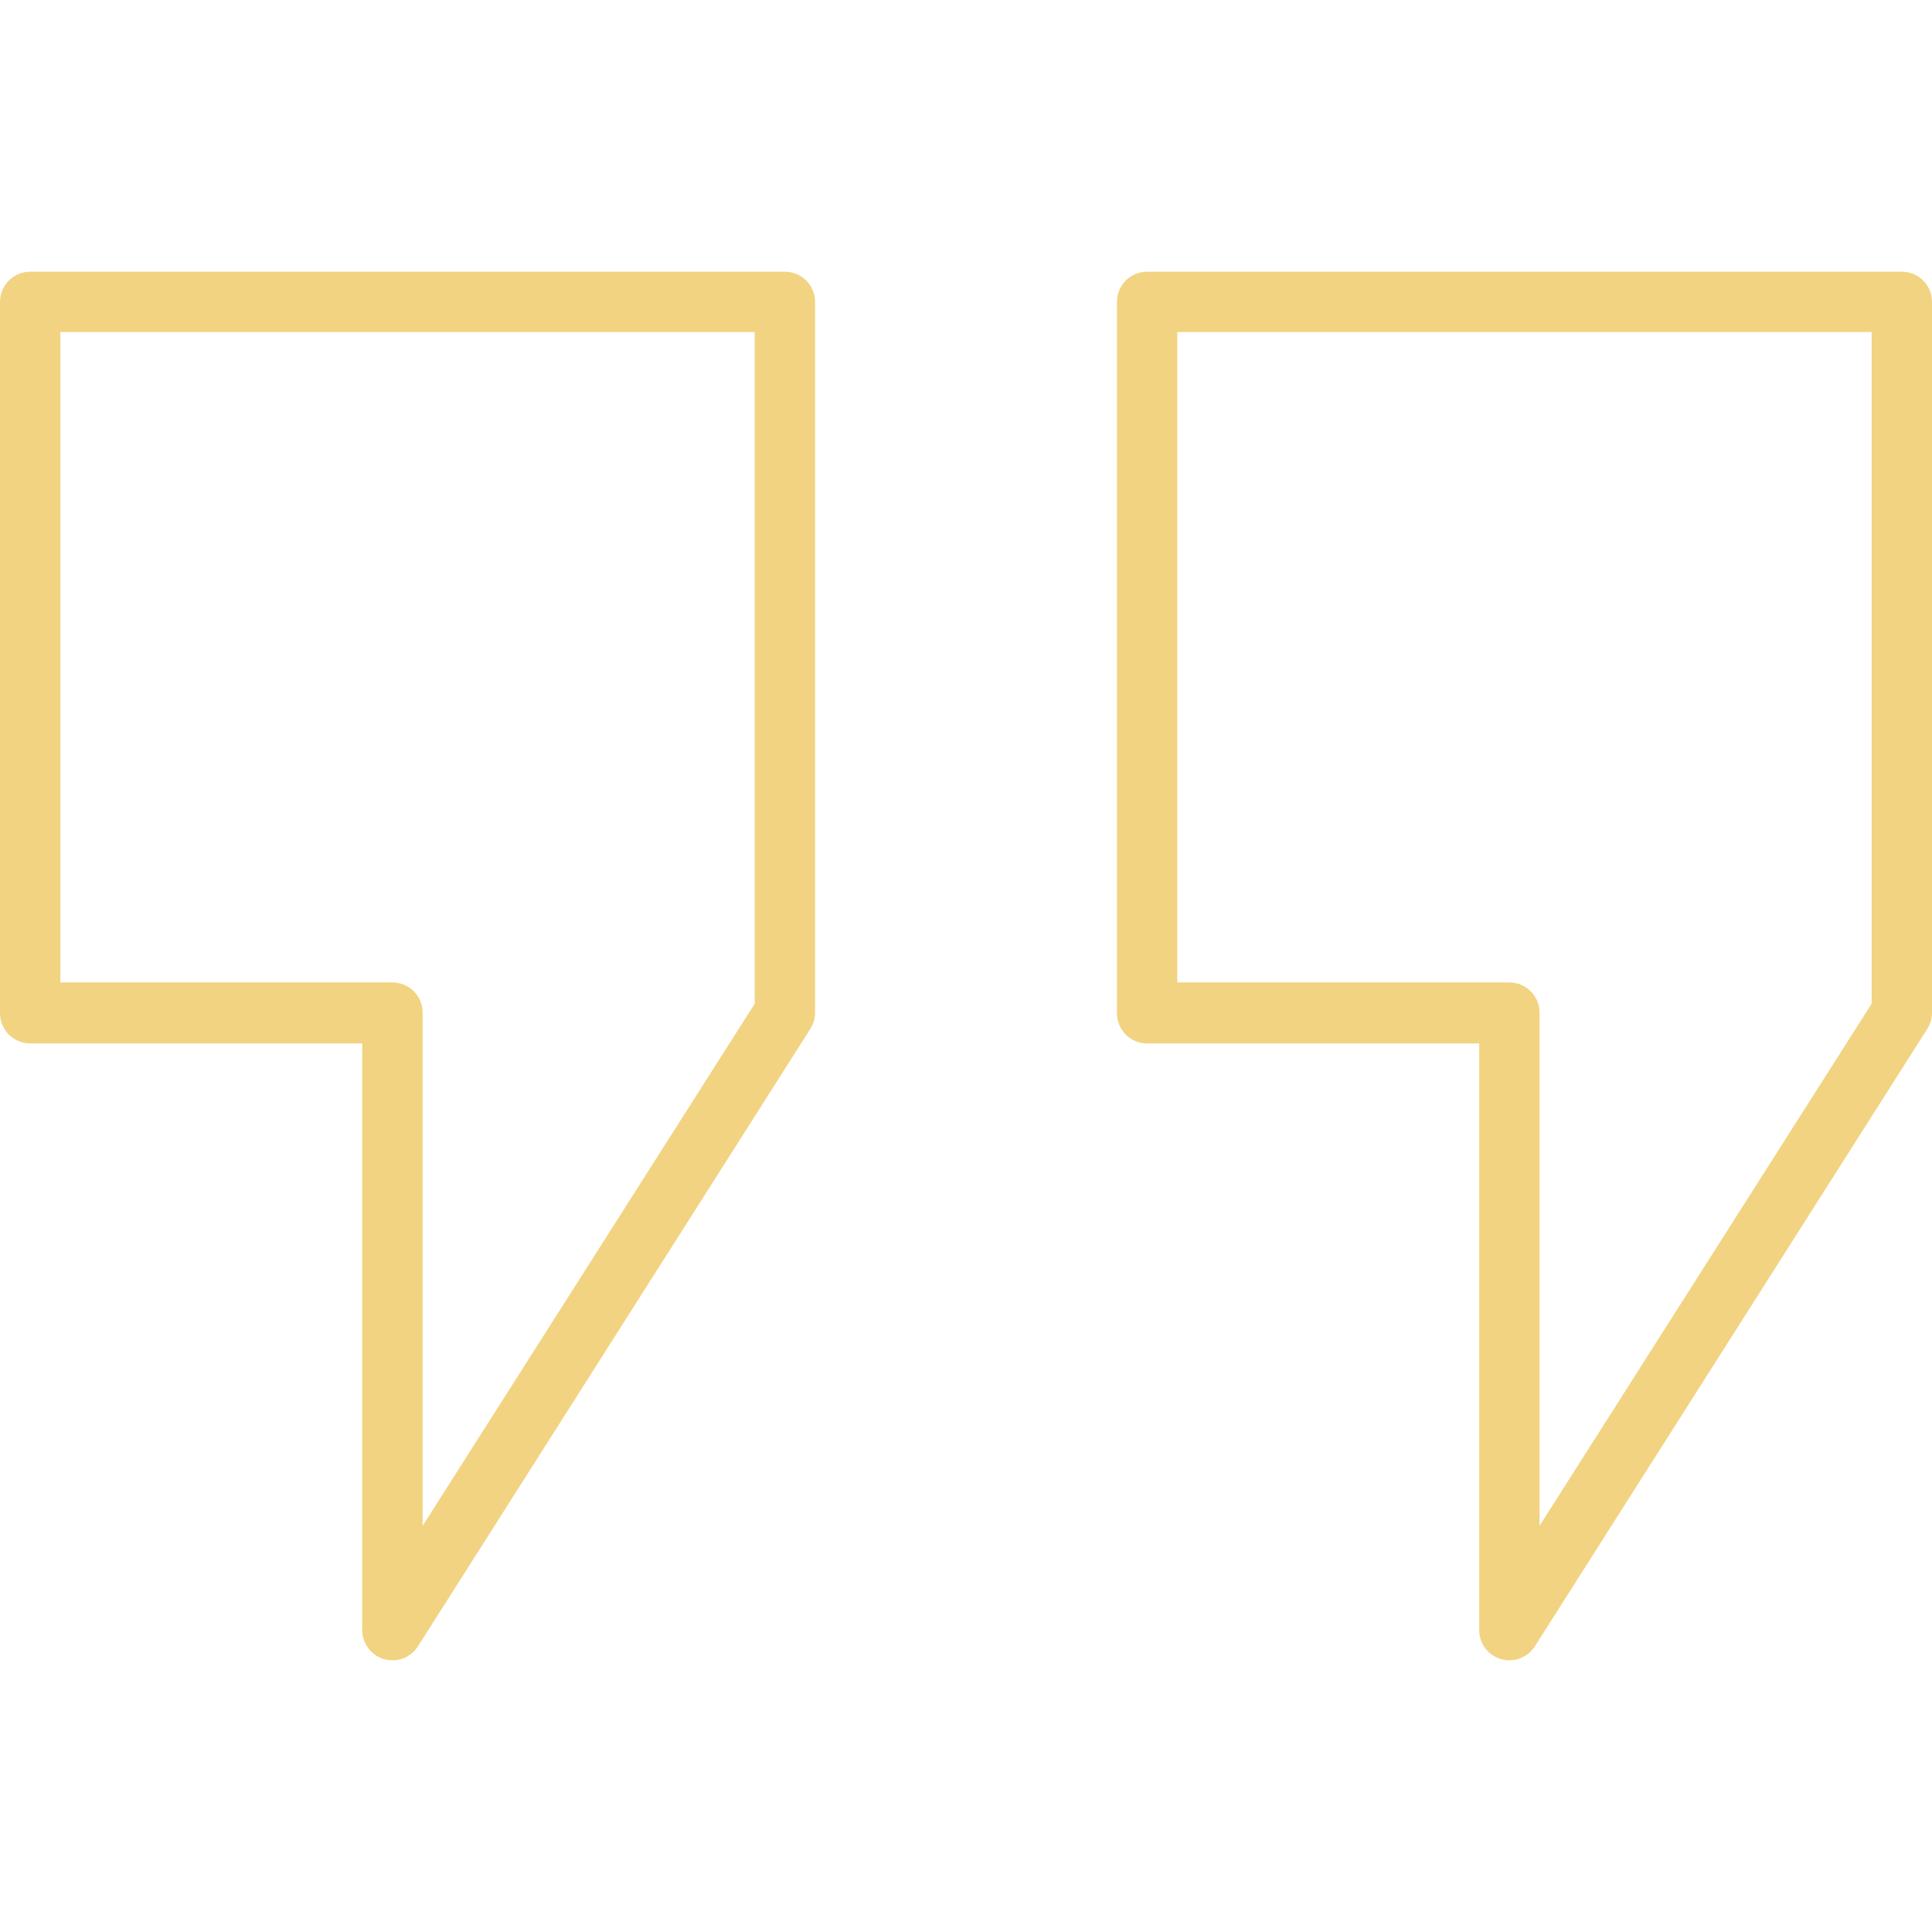
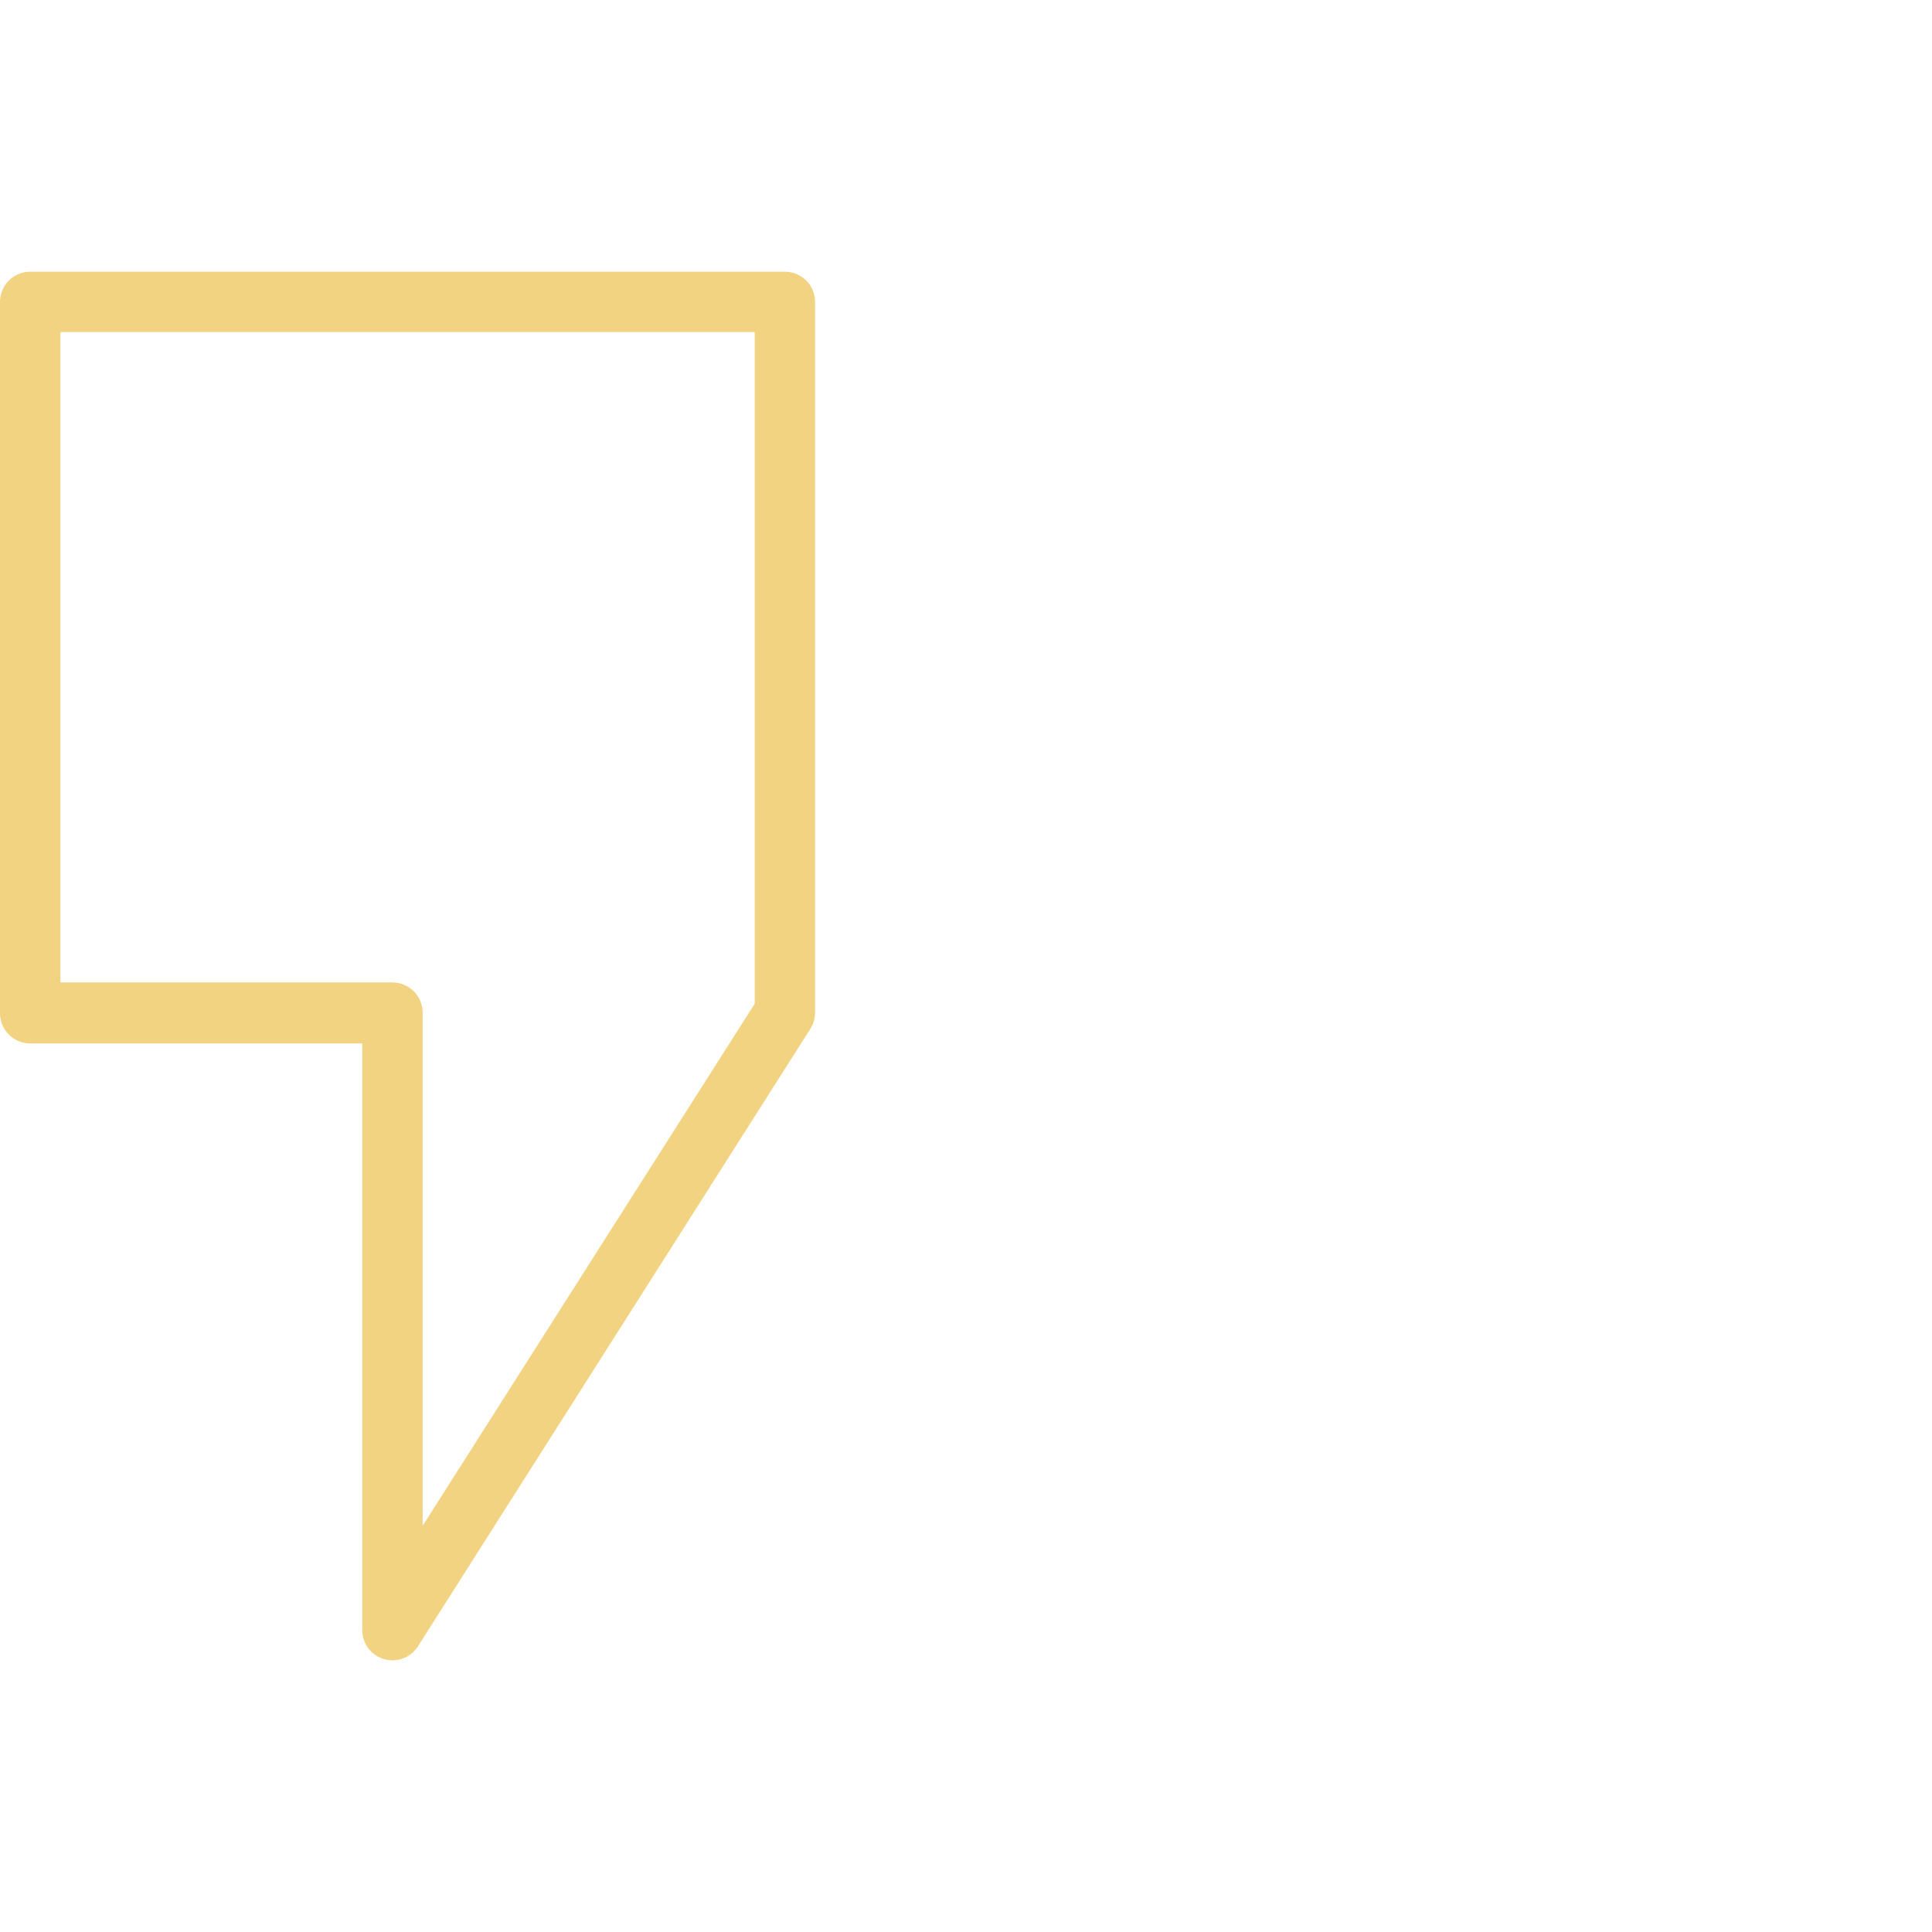
<svg xmlns="http://www.w3.org/2000/svg" width="60" height="60" viewBox="0 0 60 60" fill="none">
  <g id="quotes 1">
    <path id="Vector" d="M12.188 51.562C12.099 51.562 12.011 51.549 11.925 51.525C11.73 51.468 11.559 51.35 11.438 51.188C11.316 51.025 11.25 50.828 11.25 50.625V32.405H0.938C0.689 32.405 0.45 32.306 0.275 32.13C0.099 31.954 0 31.716 0 31.467V9.375C0 9.126 0.099 8.888 0.275 8.712C0.45 8.536 0.689 8.438 0.938 8.438H24.375C24.624 8.438 24.862 8.536 25.038 8.712C25.214 8.888 25.312 9.126 25.312 9.375V31.448C25.312 31.626 25.262 31.8 25.167 31.95L12.98 51.127C12.895 51.26 12.778 51.37 12.64 51.446C12.501 51.523 12.346 51.562 12.188 51.562ZM1.875 30.511H12.188C12.436 30.511 12.675 30.61 12.85 30.785C13.026 30.961 13.125 31.2 13.125 31.448V47.386L23.438 31.172V10.312H1.875V30.511Z" fill="#F2D381" />
-     <path id="Vector_2" d="M46.875 51.562C46.786 51.562 46.698 51.549 46.612 51.525C46.418 51.468 46.247 51.35 46.125 51.188C46.003 51.025 45.938 50.828 45.938 50.625V32.405H35.625C35.376 32.405 35.138 32.306 34.962 32.13C34.786 31.954 34.688 31.716 34.688 31.467V9.375C34.688 9.126 34.786 8.888 34.962 8.712C35.138 8.536 35.376 8.438 35.625 8.438H59.062C59.311 8.438 59.55 8.536 59.725 8.712C59.901 8.888 60 9.126 60 9.375V31.448C60 31.626 59.95 31.8 59.855 31.95L47.667 51.127C47.583 51.26 47.466 51.37 47.327 51.446C47.189 51.523 47.033 51.562 46.875 51.562ZM36.562 30.511H46.875C47.124 30.511 47.362 30.61 47.538 30.785C47.714 30.961 47.812 31.2 47.812 31.448V47.386L58.125 31.172V10.312H36.562V30.511Z" fill="#F2D381" />
  </g>
</svg>